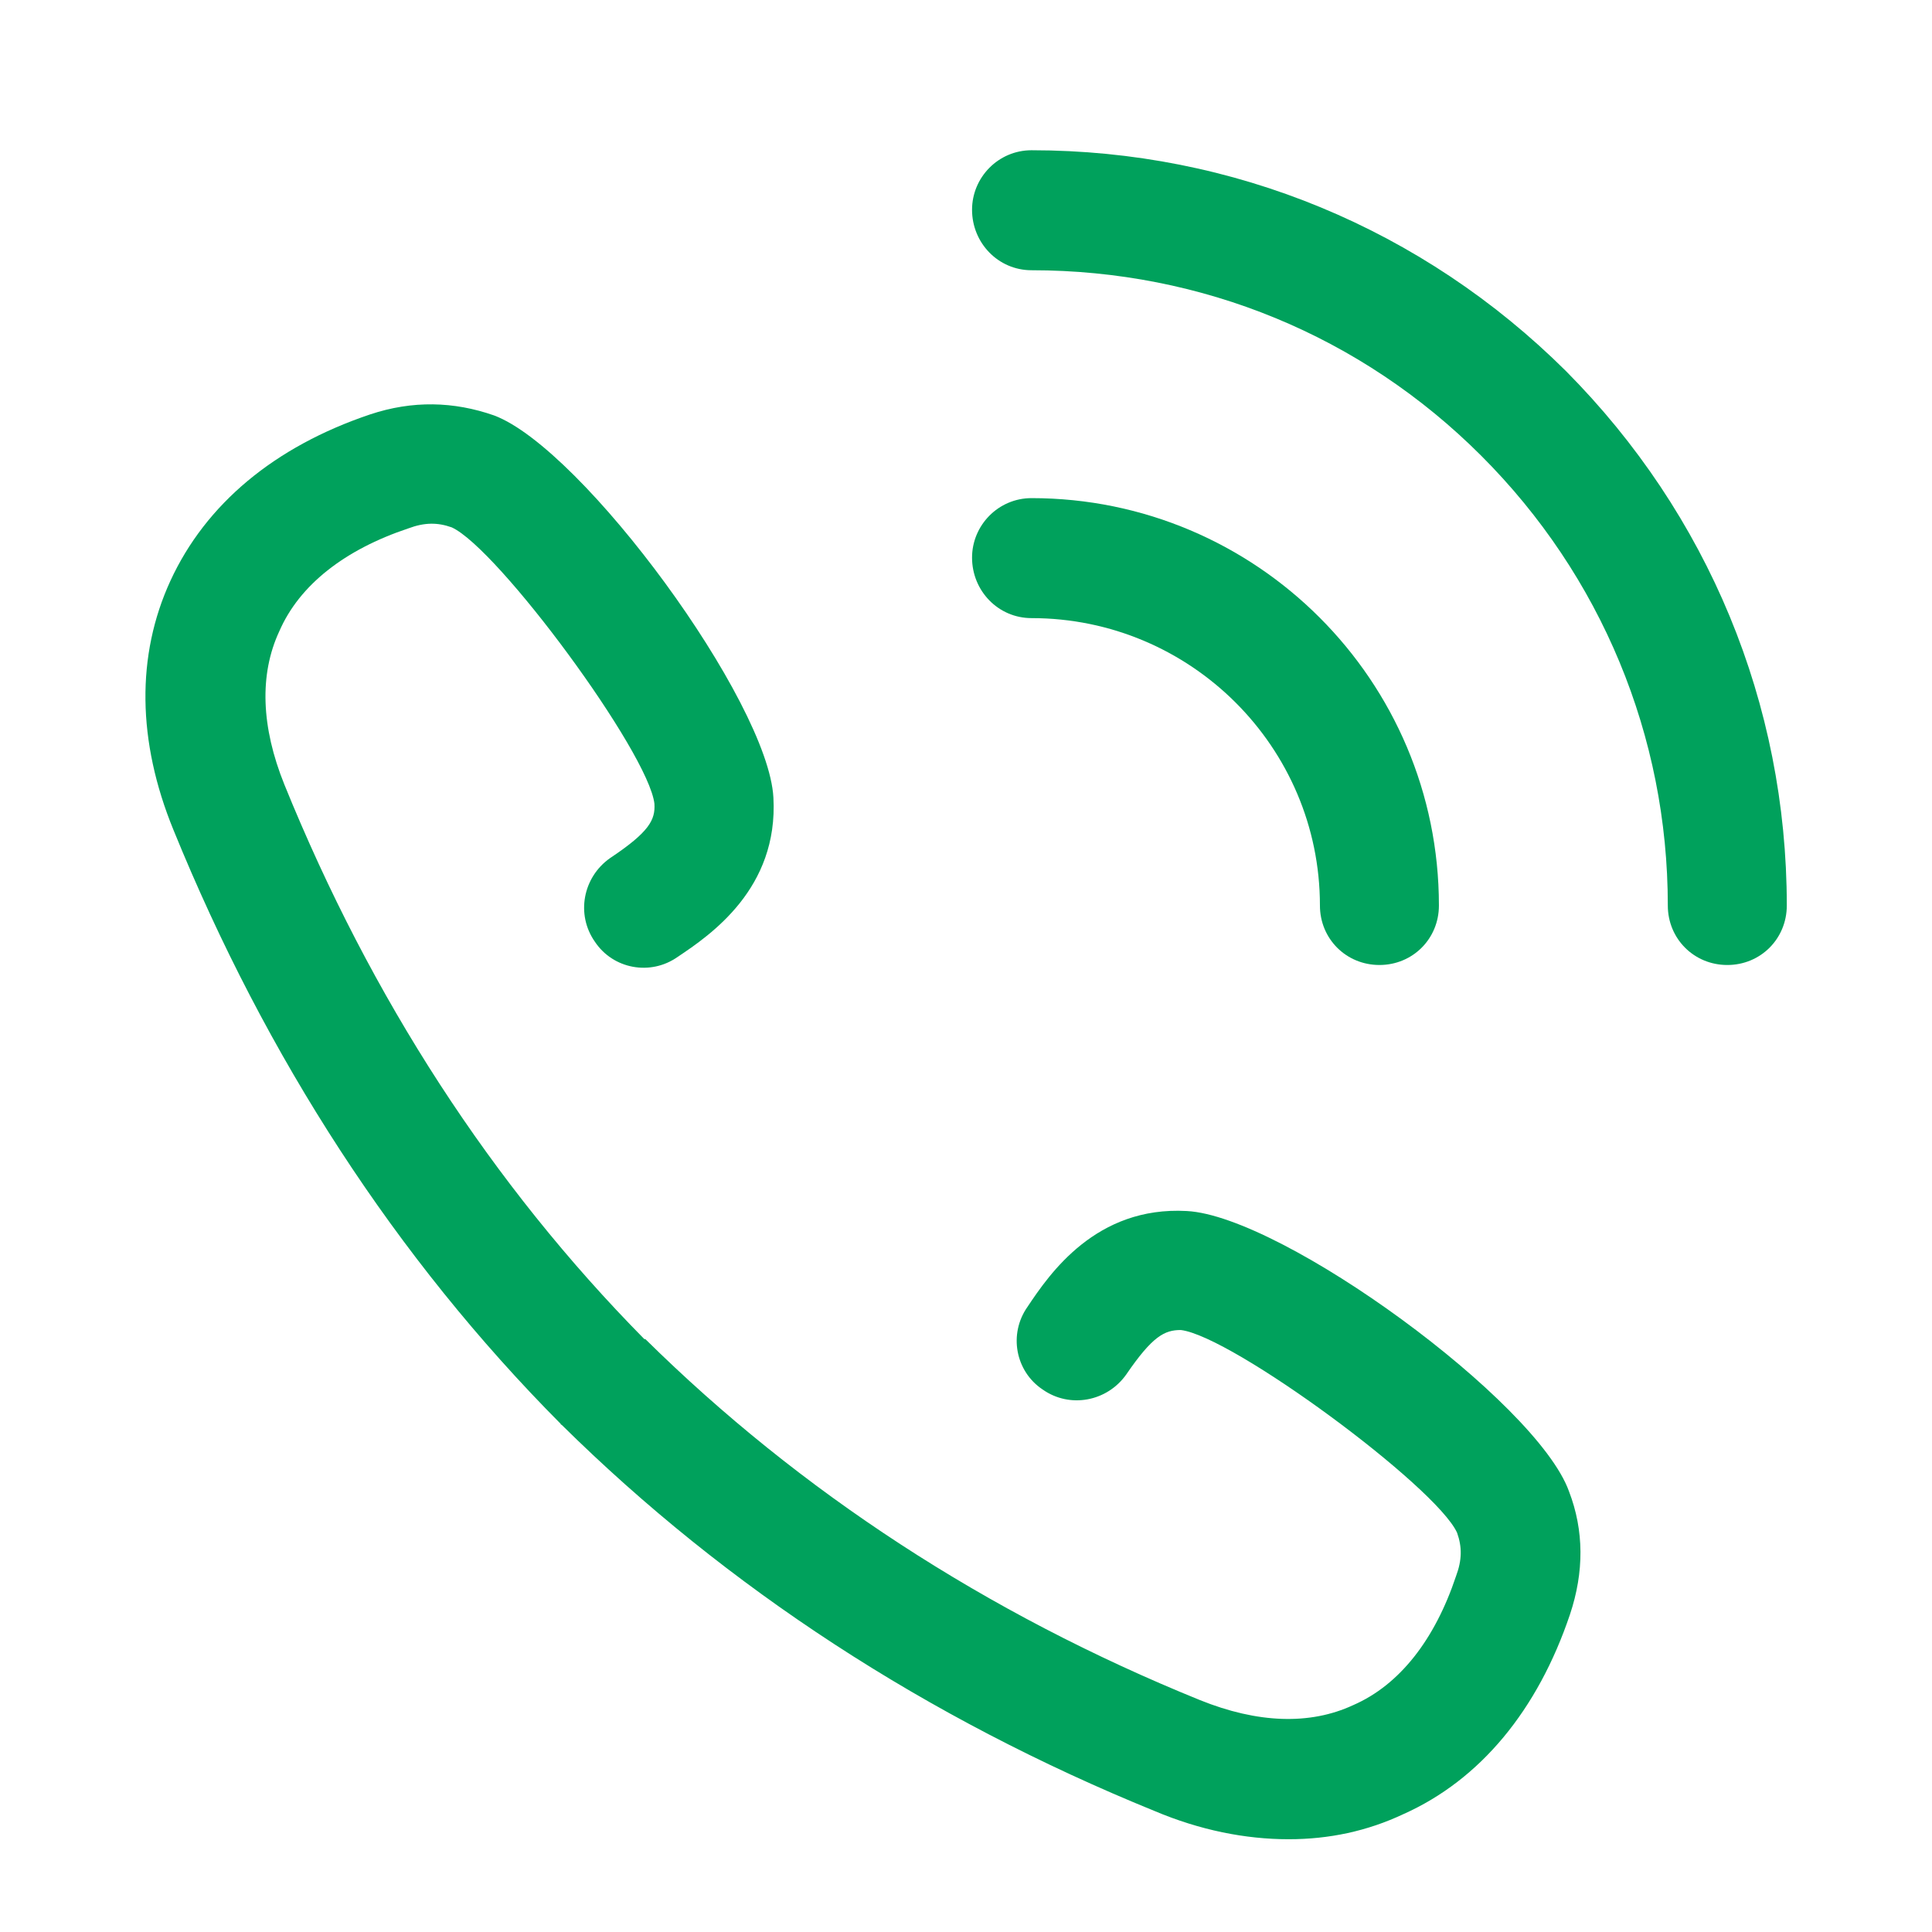
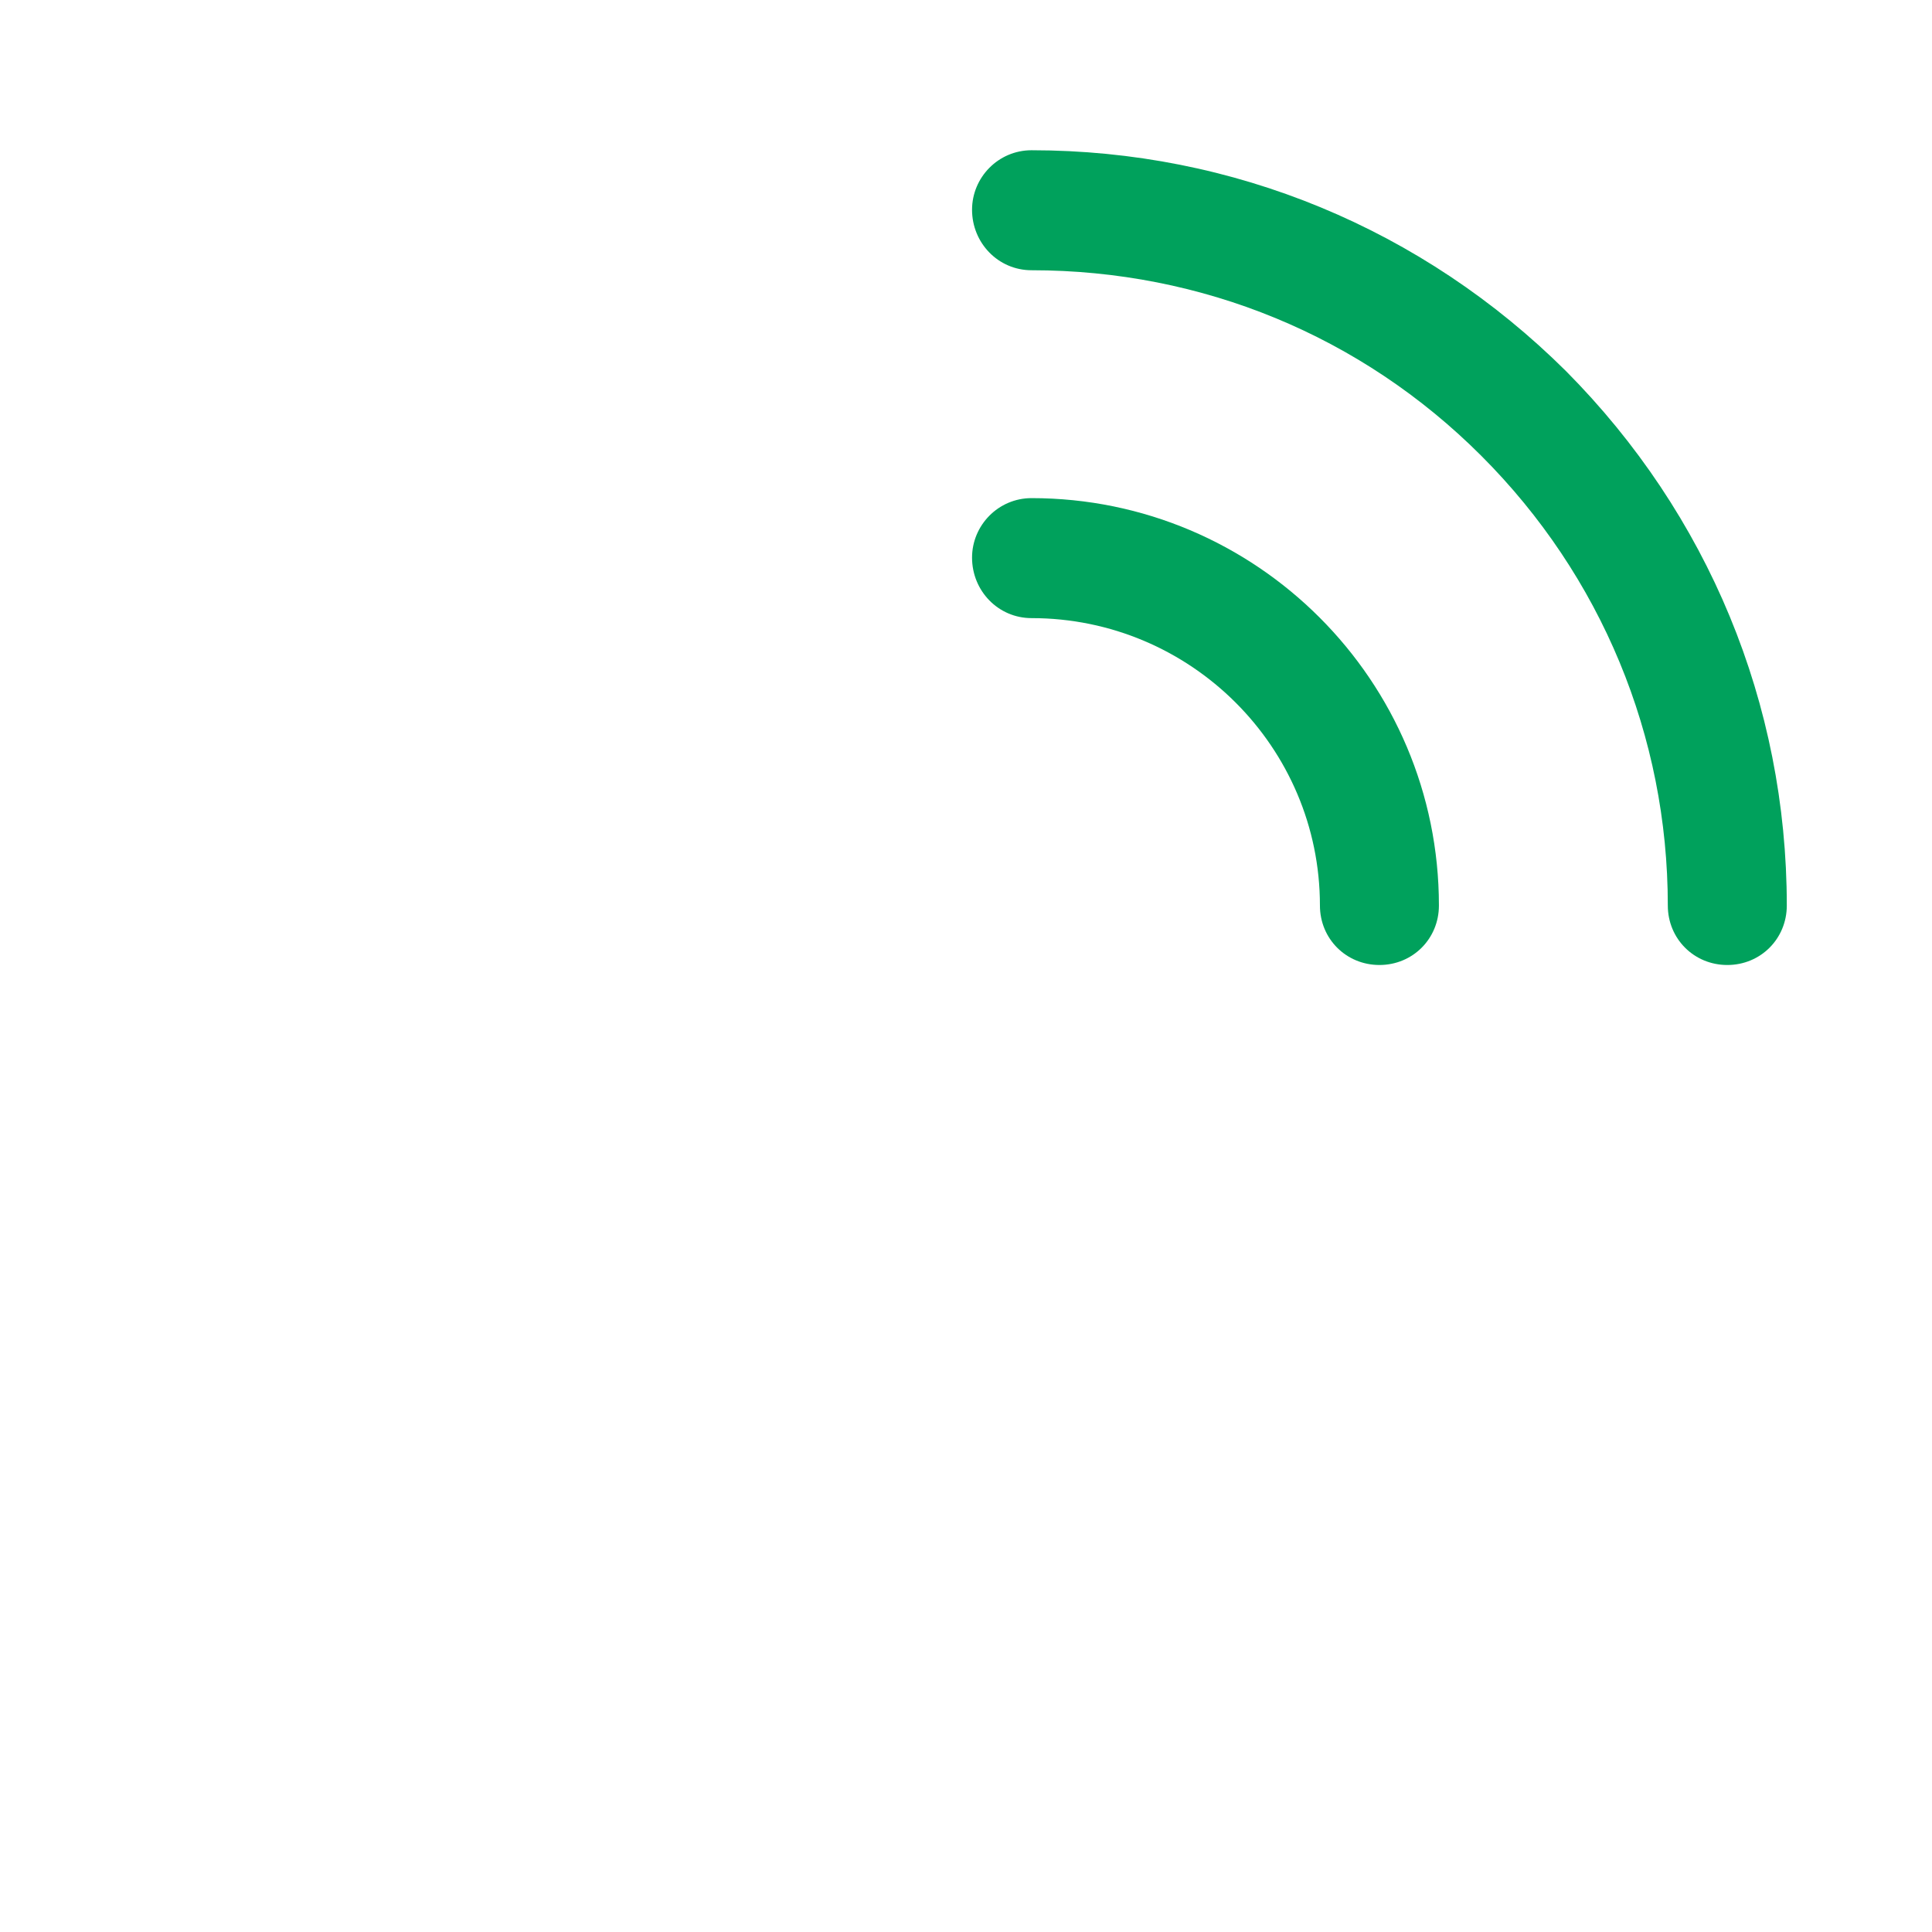
<svg xmlns="http://www.w3.org/2000/svg" xml:space="preserve" width="73px" height="73px" version="1.1" style="shape-rendering:geometricPrecision; text-rendering:geometricPrecision; image-rendering:optimizeQuality; fill-rule:evenodd; clip-rule:evenodd" viewBox="0 0 1916 1916">
  <defs>
    <style type="text/css">
   
    .fil0 {fill:none}
    .fil1 {fill:#00A15C}
   
  </style>
  </defs>
  <g id="Warstwa_x0020_1">
-     <rect class="fil0" width="1916" height="1916" />
    <g id="_1982667755584">
      <g>
        <path class="fil1" d="M1553 368c-142,-141 -330,-219 -530,-219 -33,0 -59,27 -59,59 0,33 26,60 59,60 169,0 327,65 446,184 119,119 185,278 185,446 0,33 26,59 59,59 33,0 59,-26 59,-59 0,-200 -78,-388 -219,-530z" />
        <path class="fil1" d="M1309 898c0,33 26,59 59,59 33,0 59,-26 59,-59 0,-223 -181,-404 -404,-404 0,0 0,0 0,0 -33,0 -59,27 -59,59 0,33 26,60 59,60 158,0 286,128 286,285z" />
-         <path class="fil1" d="M1177 1201c-90,-5 -136,62 -158,95 -19,27 -12,64 15,82 27,19 64,12 83,-15 26,-38 38,-44 54,-44 51,6 253,155 274,201 5,14 5,27 -1,43 -21,63 -56,108 -102,128 -43,20 -95,18 -152,-5 -212,-86 -397,-207 -550,-358 0,0 0,0 -1,0 -151,-153 -271,-338 -357,-550 -23,-57 -25,-109 -5,-152 20,-46 65,-81 128,-102 16,-6 29,-6 43,-1 46,21 195,223 201,274 1,16 -5,28 -44,54 -27,19 -34,56 -15,83 18,27 55,34 82,15 33,-22 100,-68 95,-158 -5,-95 -189,-346 -277,-379 -40,-14 -81,-15 -123,-1 -95,32 -163,89 -198,165 -34,74 -33,159 3,247 92,226 221,425 384,589 0,0 0,1 1,1 164,162 362,291 588,383 45,19 90,28 133,28 40,0 78,-8 114,-25 76,-34 133,-103 165,-198 14,-42 14,-83 -1,-122 -32,-89 -284,-273 -379,-278z" />
      </g>
      <g>
   </g>
      <g>
   </g>
      <g>
   </g>
      <g>
   </g>
      <g>
   </g>
      <g>
   </g>
      <g>
   </g>
      <g>
   </g>
      <g>
   </g>
      <g>
   </g>
      <g>
   </g>
      <g>
   </g>
      <g>
   </g>
      <g>
   </g>
      <g>
   </g>
    </g>
  </g>
</svg>